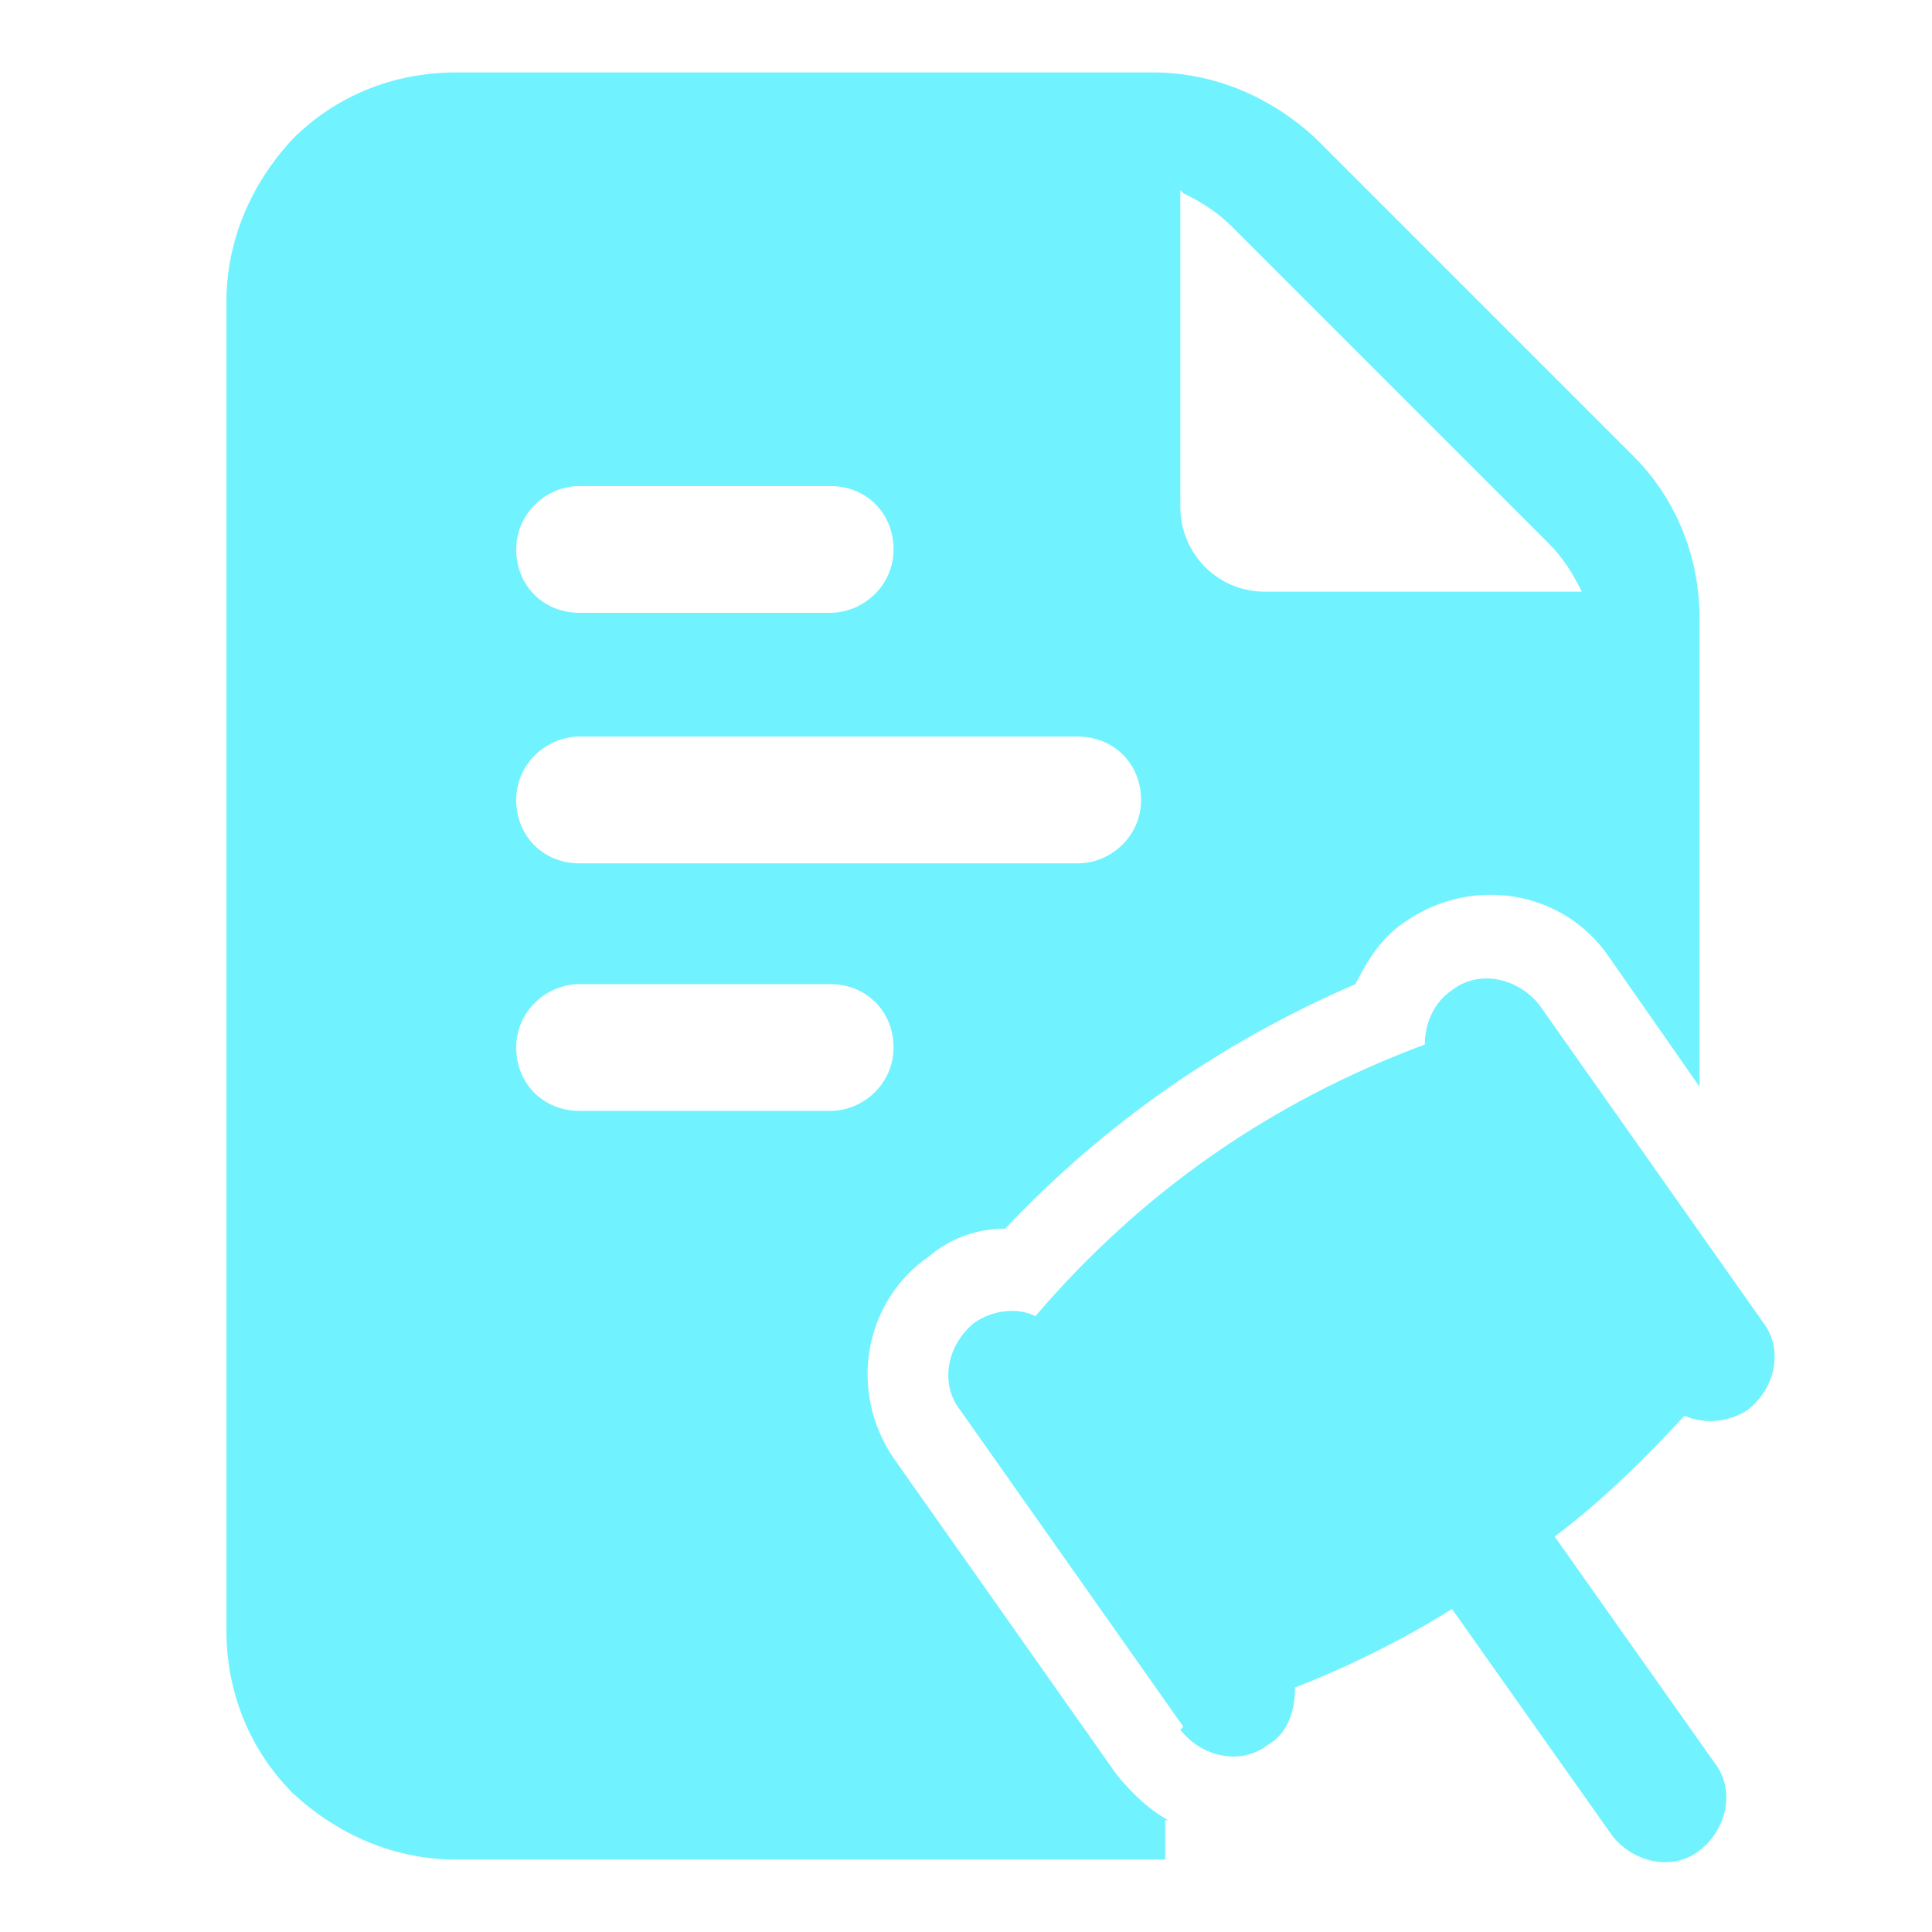
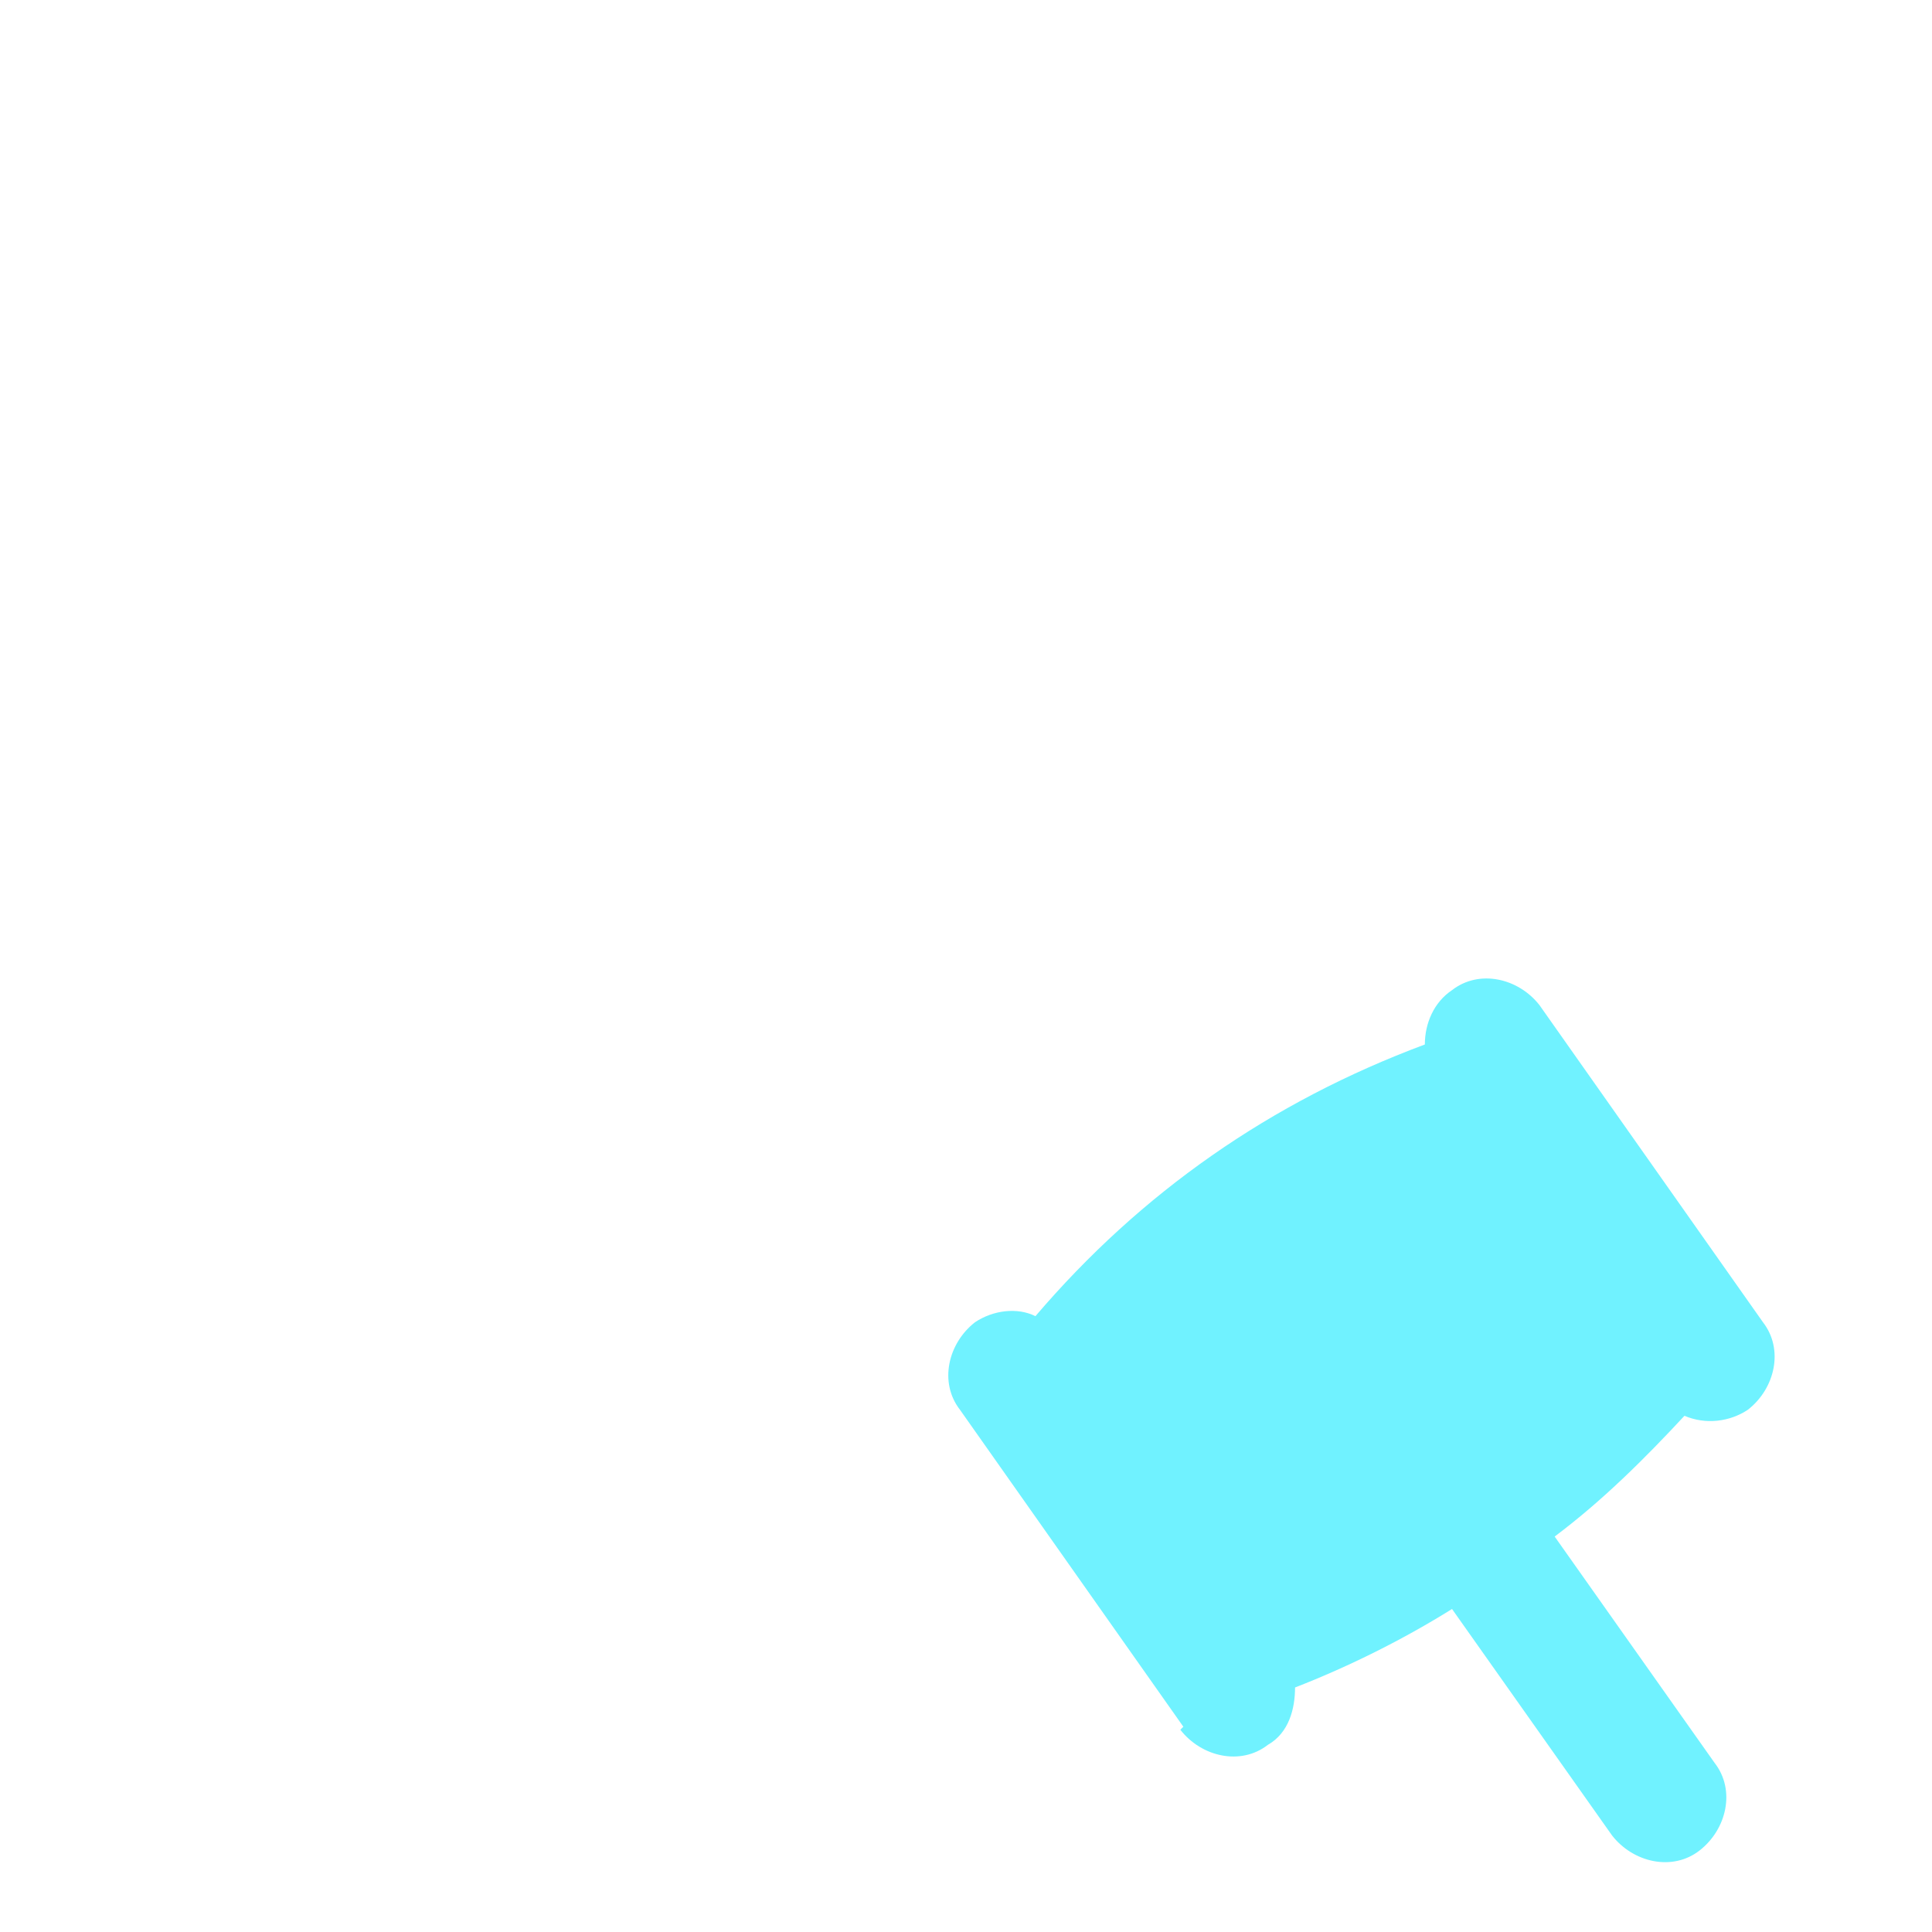
<svg xmlns="http://www.w3.org/2000/svg" id="Layer_1" version="1.1" viewBox="0 0 64 64">
  <defs>
    <style>
      .st0 {
        fill: #70f2ff;
        fill-rule: evenodd;
      }
    </style>
  </defs>
  <g id="Icon">
    <path class="st0" d="M39.2,57.2l-7.4-10.5c-.7-.9-.4-2.2.5-2.9.6-.4,1.4-.5,2-.2,3.5-4.1,7.8-7.1,12.9-9,0-.7.3-1.4.9-1.8.9-.7,2.2-.4,2.9.5l7.4,10.5c.7.9.4,2.2-.5,2.9-.6.4-1.4.5-2.1.2-1.3,1.4-2.7,2.8-4.3,4l5.3,7.5c.7.9.4,2.2-.5,2.9-.9.7-2.2.4-2.9-.5l-5.3-7.5c-1.6,1-3.4,1.9-5.2,2.6,0,.7-.2,1.5-.9,1.9-.9.7-2.2.4-2.9-.5h0Z" />
-     <path class="st0" d="M38.6,60.3v1.3H15.1c-2,0-3.9-.8-5.4-2.2-1.4-1.4-2.2-3.3-2.2-5.4V10c0-2,.8-3.9,2.2-5.4,1.4-1.4,3.3-2.2,5.4-2.2h23.1c2,0,3.9.8,5.4,2.2l10.5,10.5c1.4,1.4,2.2,3.3,2.2,5.4v15.5l-3-4.3c-1.5-2.2-4.5-2.7-6.7-1.2-.8.5-1.3,1.3-1.7,2.1-4.4,1.9-8.3,4.6-11.6,8.1-.9,0-1.8.3-2.5.9-2.2,1.5-2.7,4.5-1.2,6.7l7.4,10.5c.5.6,1,1.1,1.7,1.5h0ZM19.2,28.6h16.5c1.1,0,2.1-.9,2.1-2.1s-.9-2.1-2.1-2.1h-16.5c-1.1,0-2.1.9-2.1,2.1s.9,2.1,2.1,2.1ZM19.2,20.3h8.3c1.1,0,2.1-.9,2.1-2.1s-.9-2.1-2.1-2.1h-8.3c-1.1,0-2.1.9-2.1,2.1s.9,2.1,2.1,2.1ZM19.2,36.8h8.3c1.1,0,2.1-.9,2.1-2.1s-.9-2.1-2.1-2.1h-8.3c-1.1,0-2.1.9-2.1,2.1s.9,2.1,2.1,2.1ZM39.1,6.3v10.5c0,1.5,1.2,2.8,2.8,2.8h10.5c-.3-.6-.6-1.1-1.1-1.6l-10.5-10.5c-.5-.5-1-.8-1.6-1.1Z" />
  </g>
</svg>